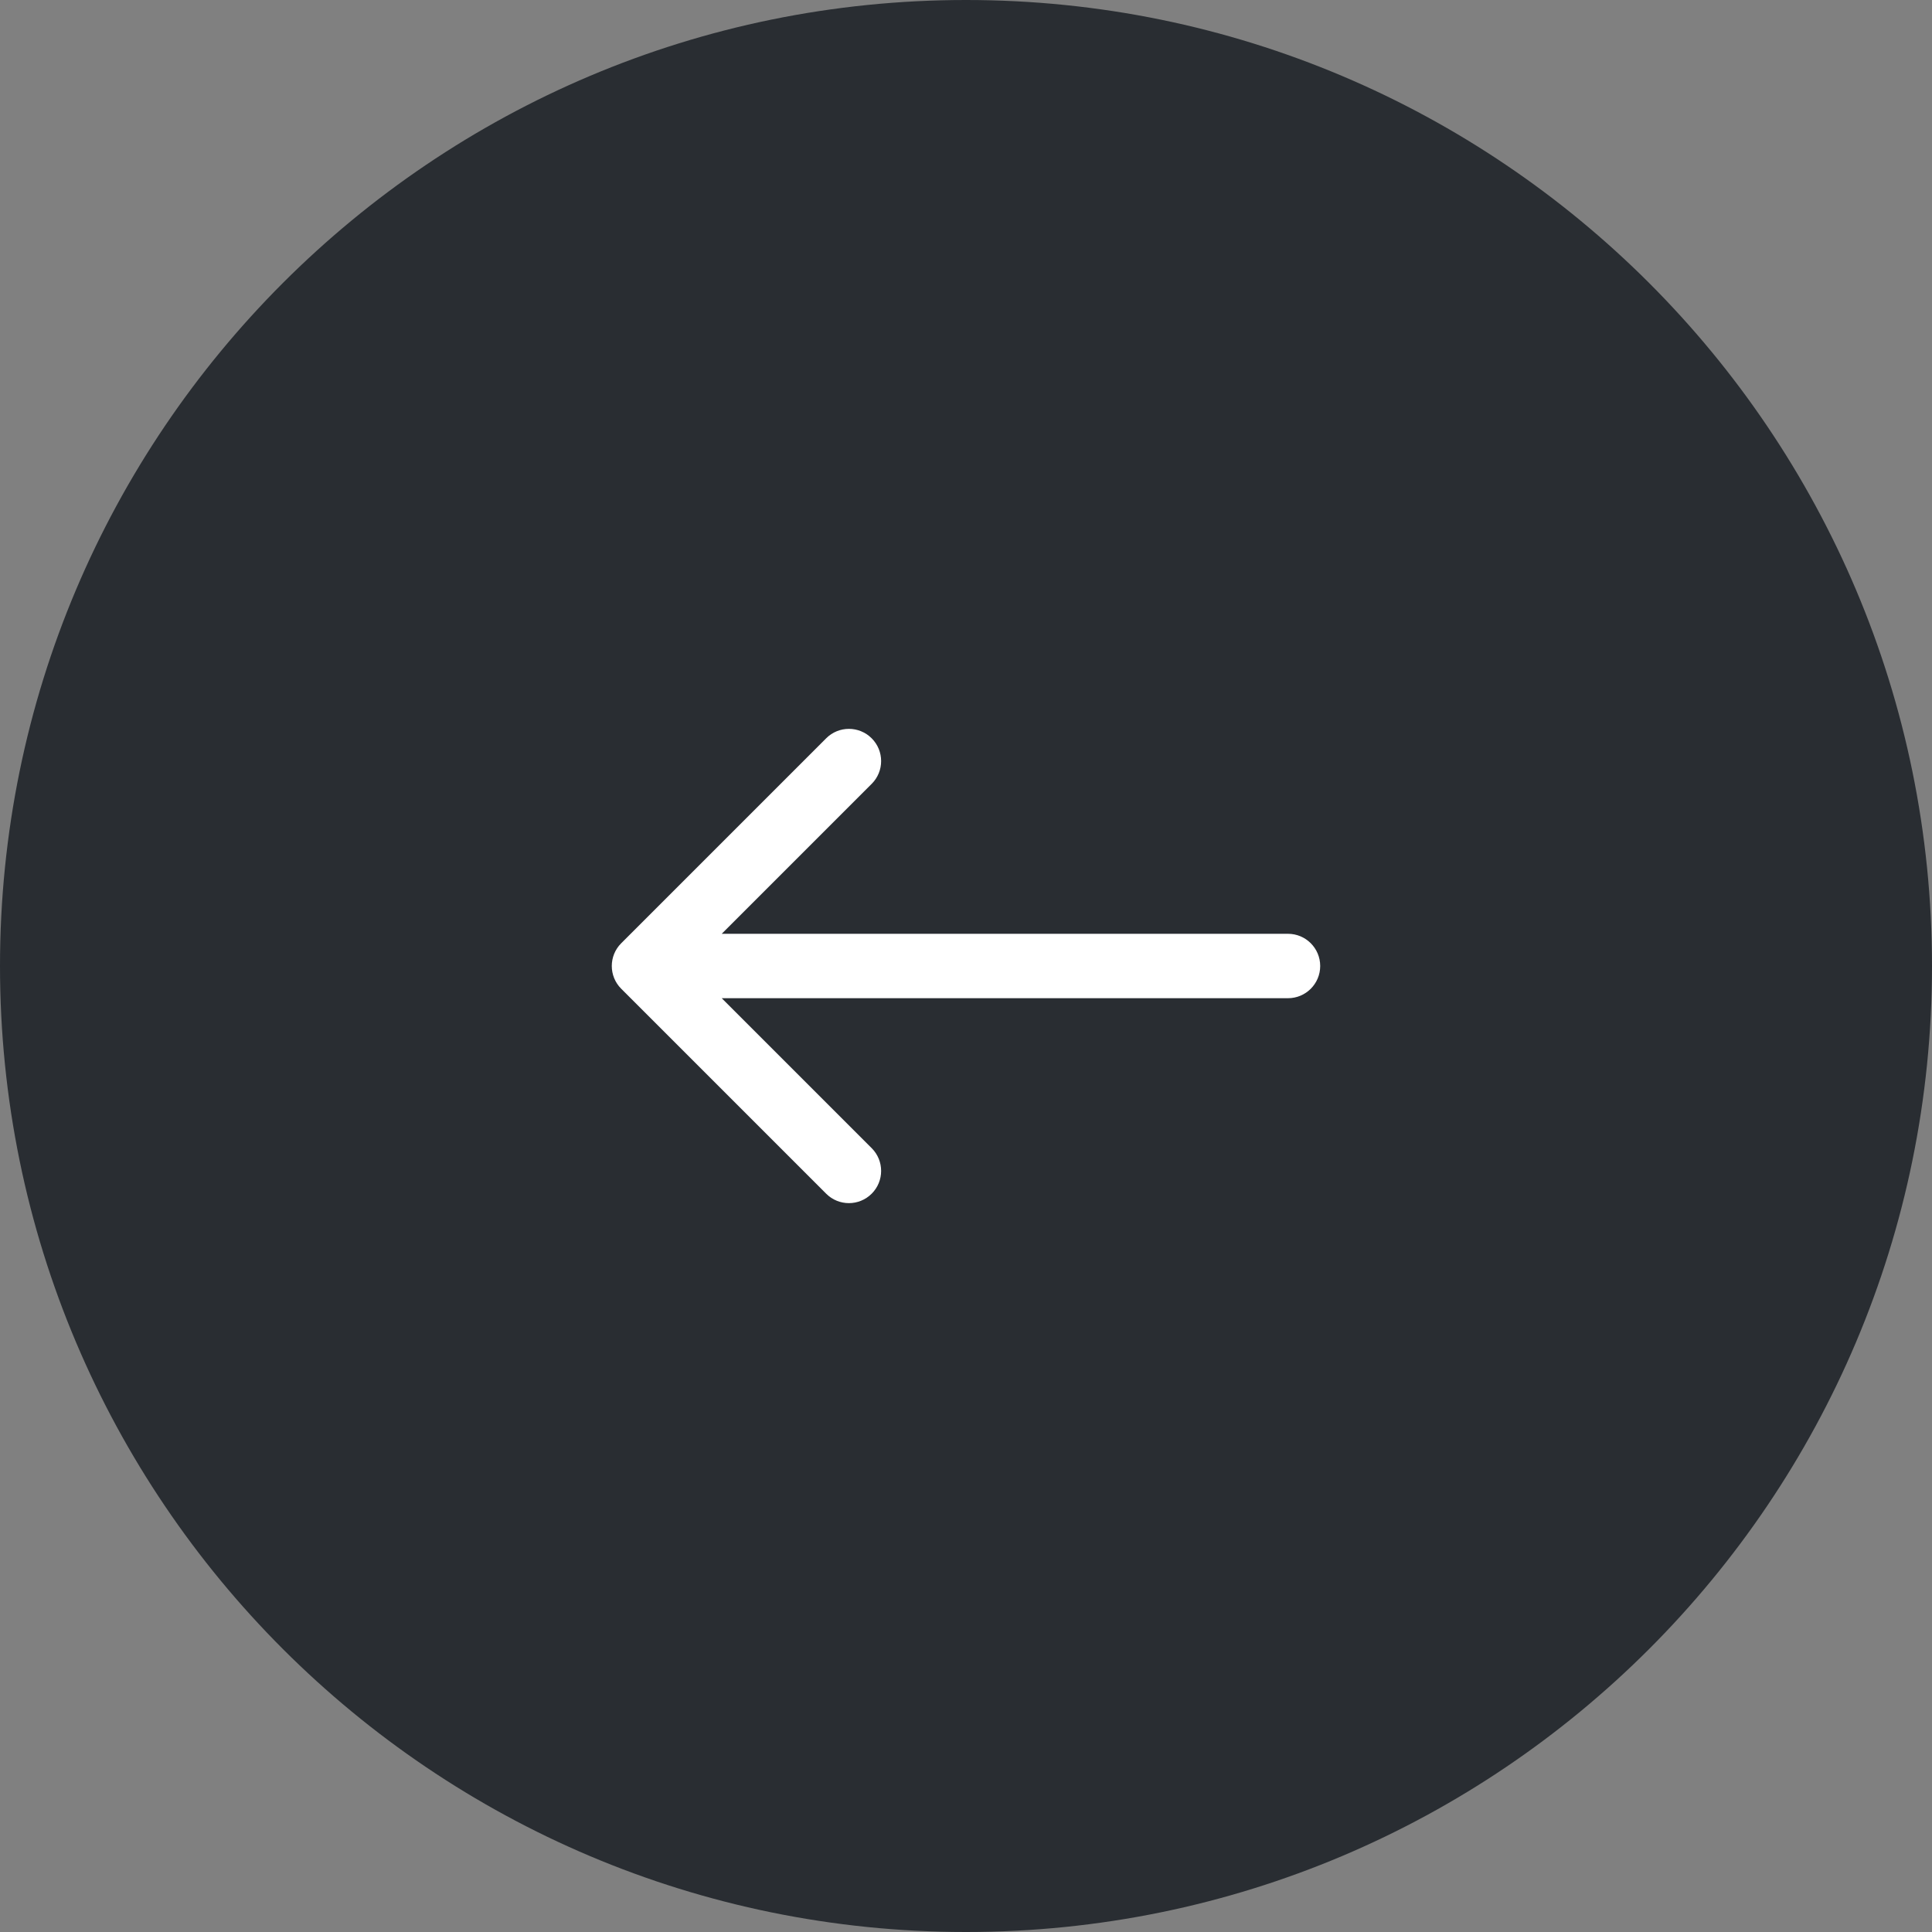
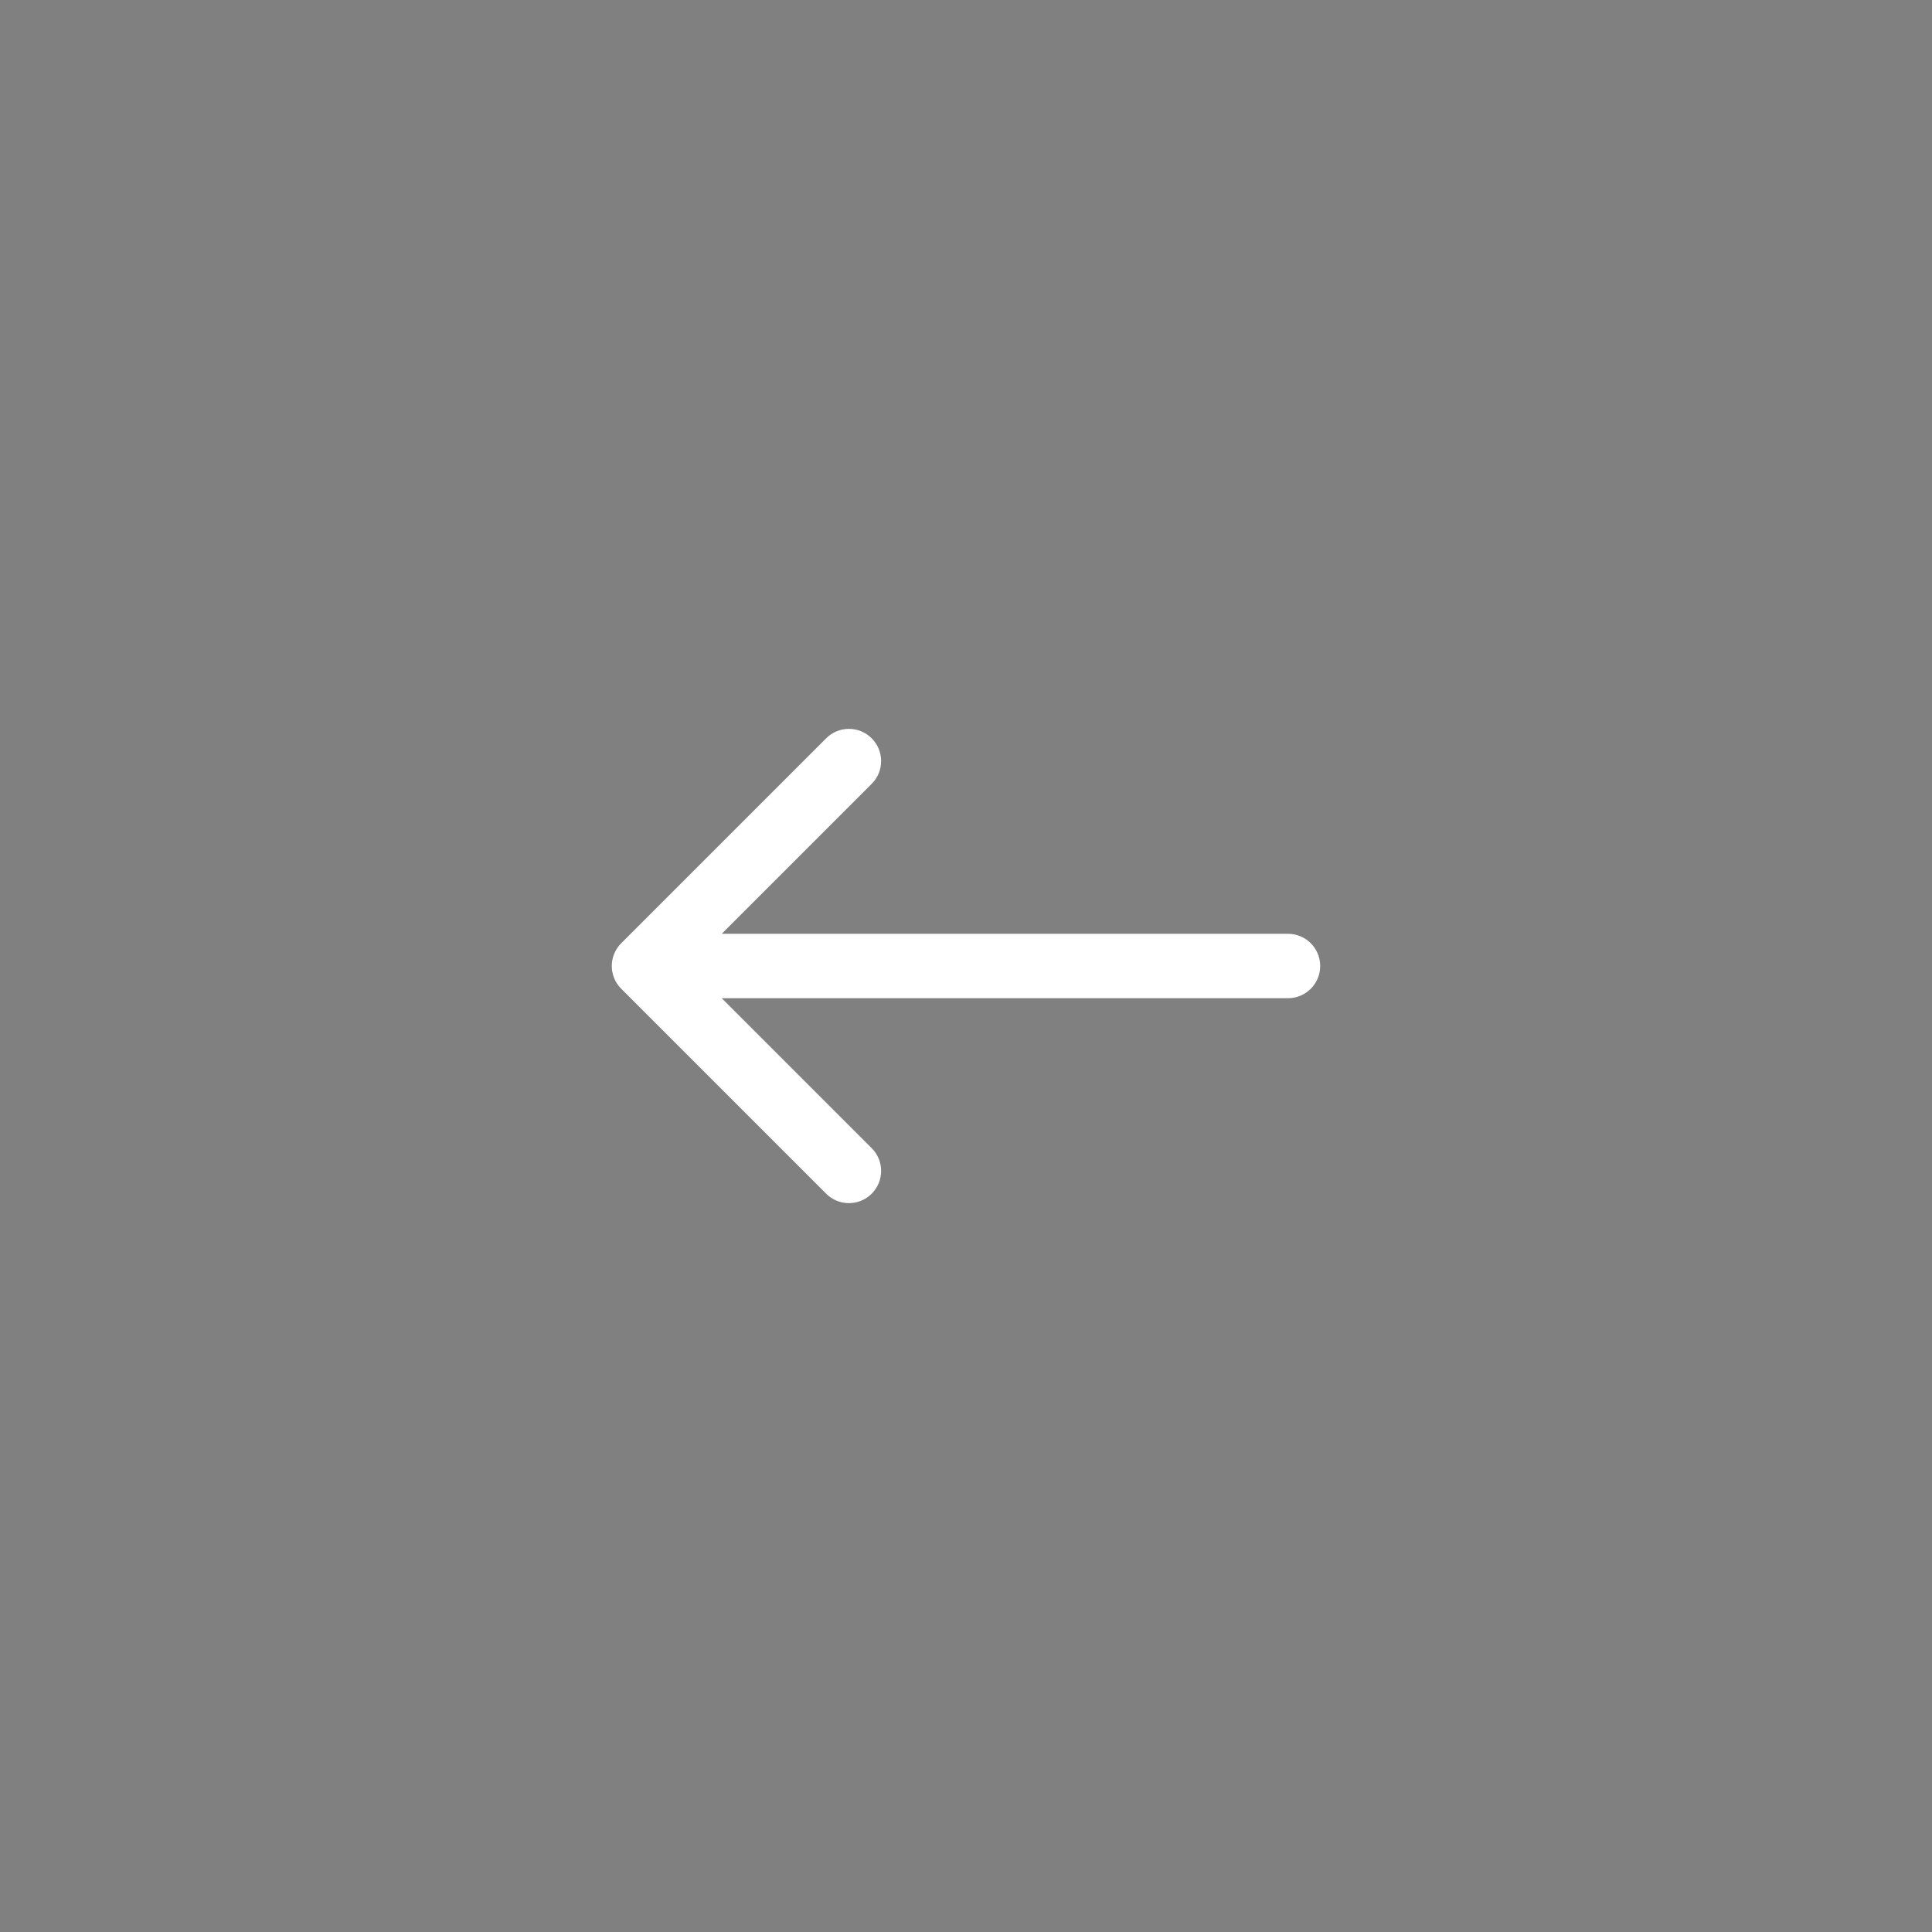
<svg xmlns="http://www.w3.org/2000/svg" width="60" height="60" viewBox="0 0 60 60" fill="none">
  <rect x="0" y="0" width="60" height="60" fill="#808080" stroke="none" />
-   <path d="M60 30C60 46.569 46.569 60 30 60C13.431 60 0 46.569 0 30C0 13.431 13.431 0 30 0C46.569 0 60 13.431 60 30Z" fill="#292D32" />
  <path fill-rule="evenodd" clip-rule="evenodd" d="M19.293 30.707C18.902 30.317 18.902 29.683 19.293 29.293L25.657 22.929C26.047 22.538 26.68 22.538 27.071 22.929C27.462 23.32 27.462 23.953 27.071 24.343L22.414 29H40C40.552 29 41 29.448 41 30C41 30.552 40.552 31 40 31H22.414L27.071 35.657C27.462 36.047 27.462 36.681 27.071 37.071C26.68 37.462 26.047 37.462 25.657 37.071L19.293 30.707Z" fill="white" />
</svg>